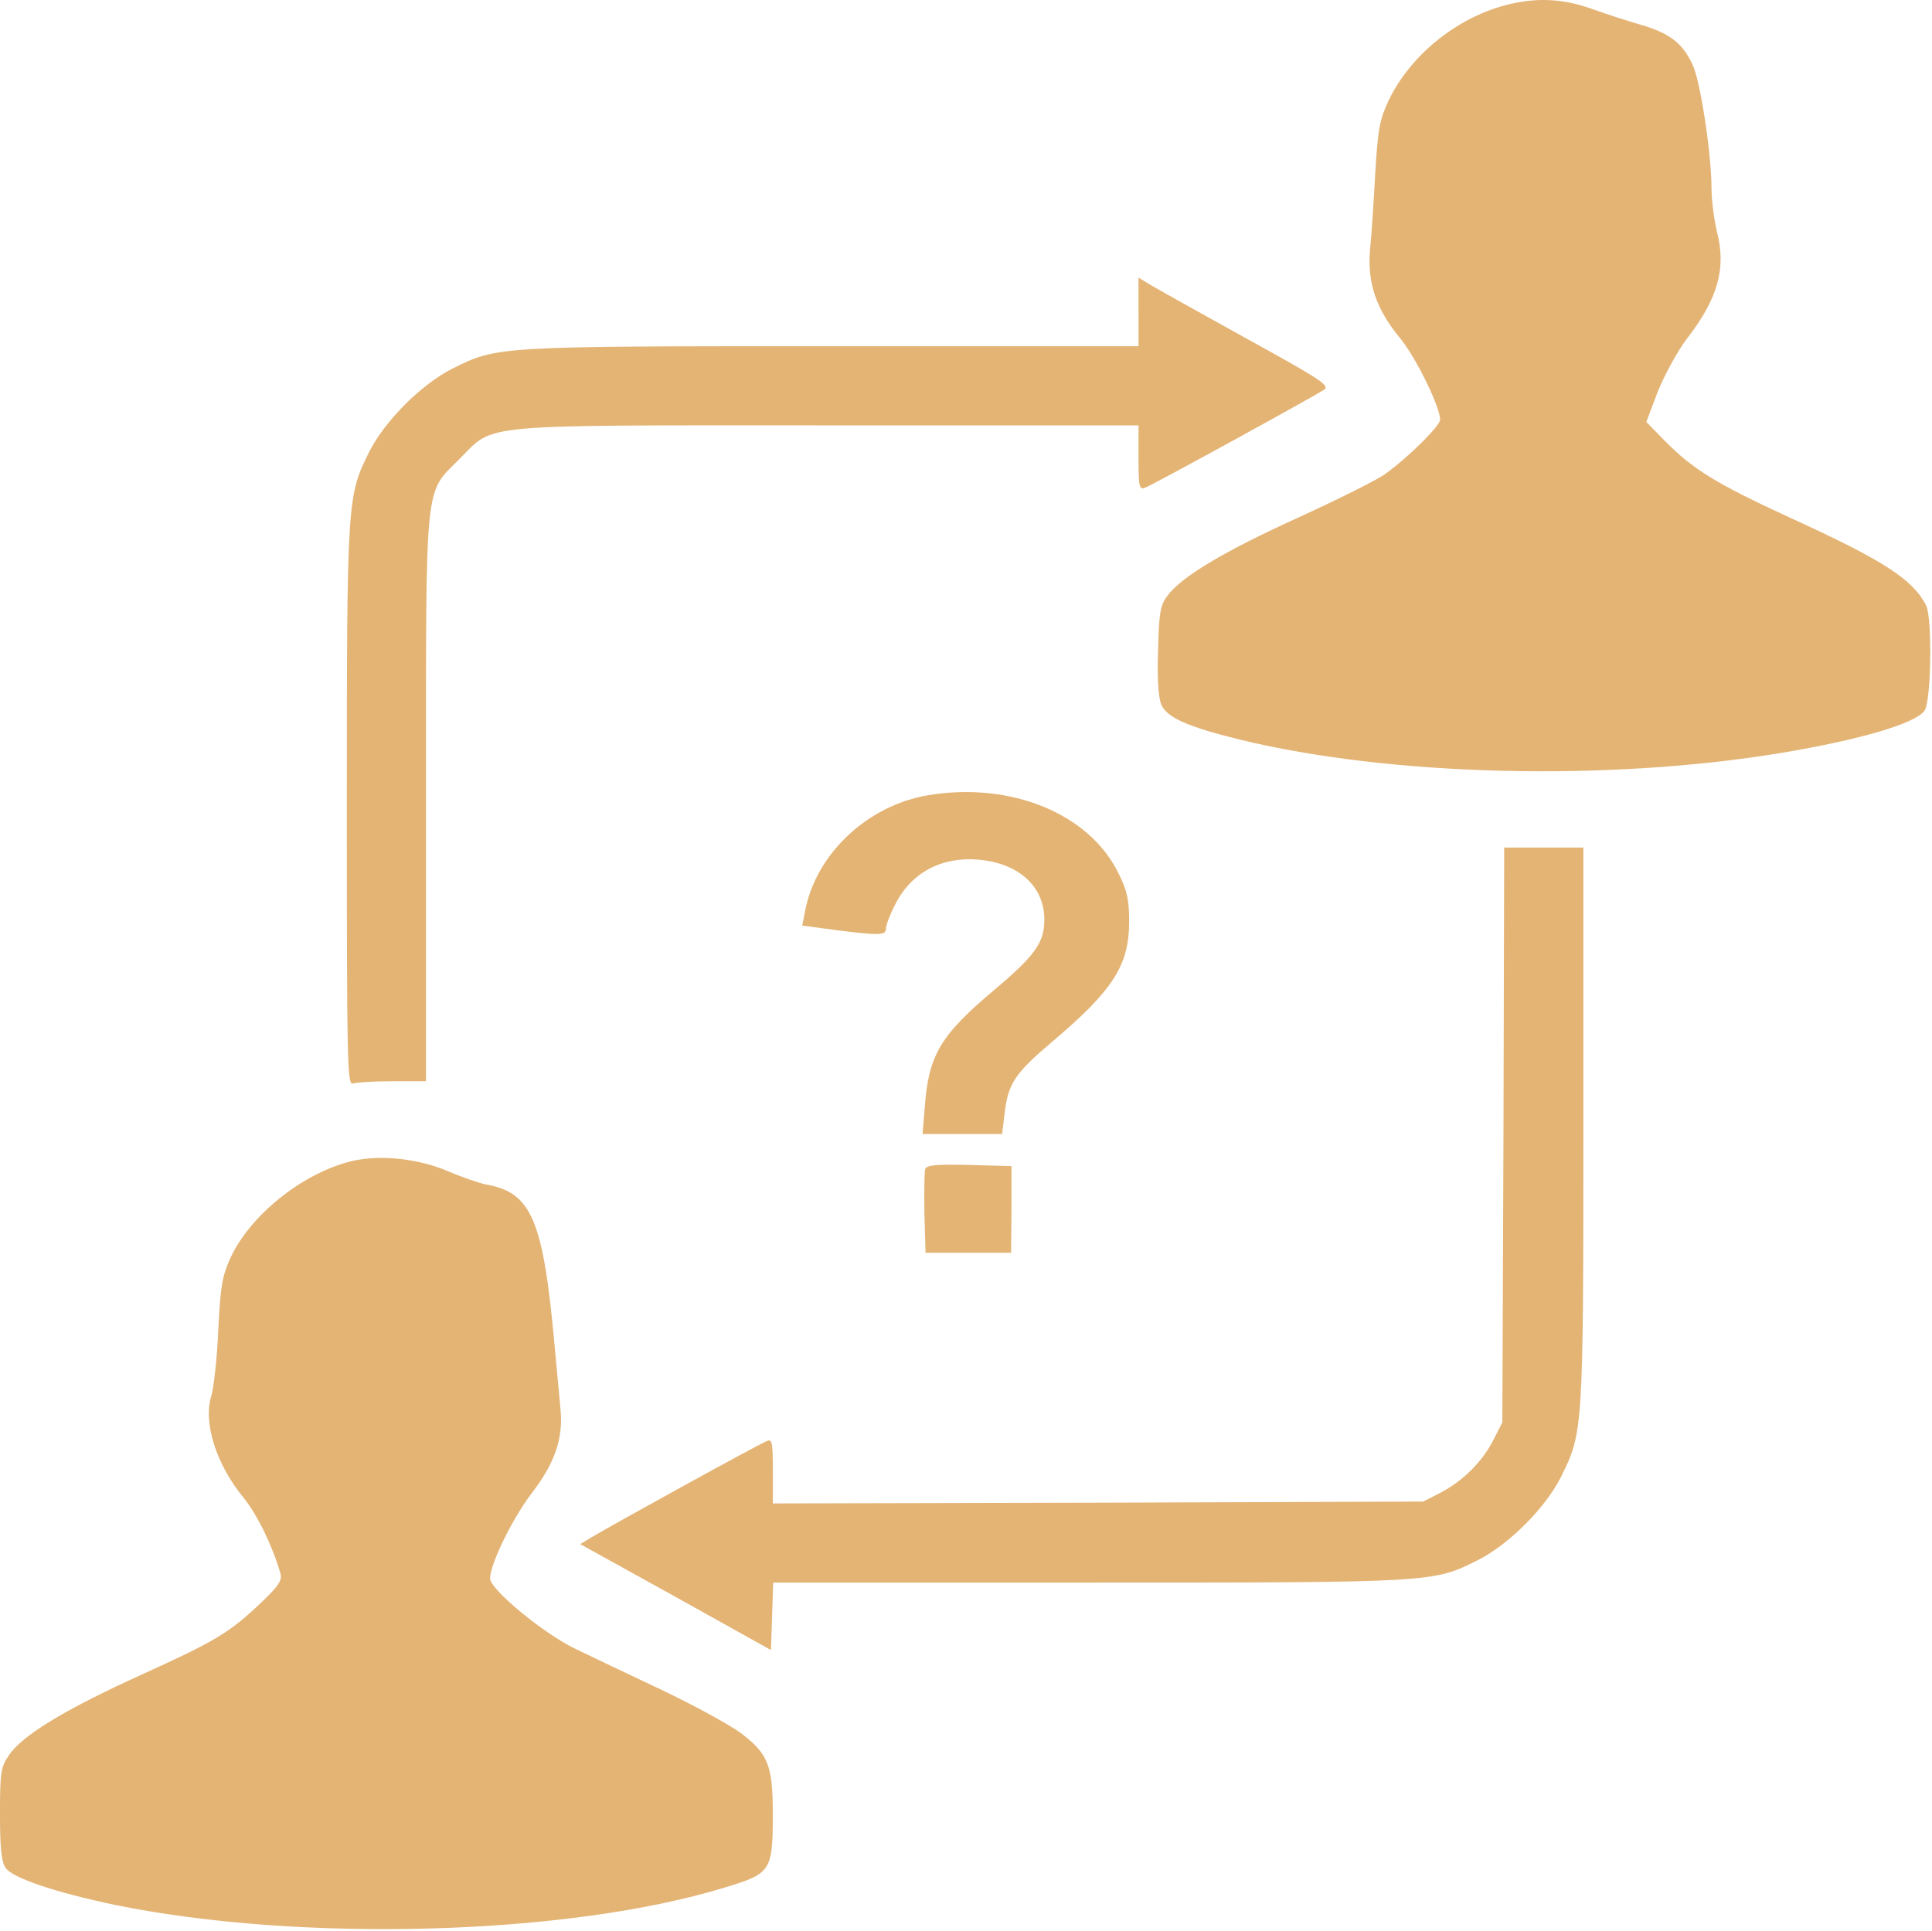
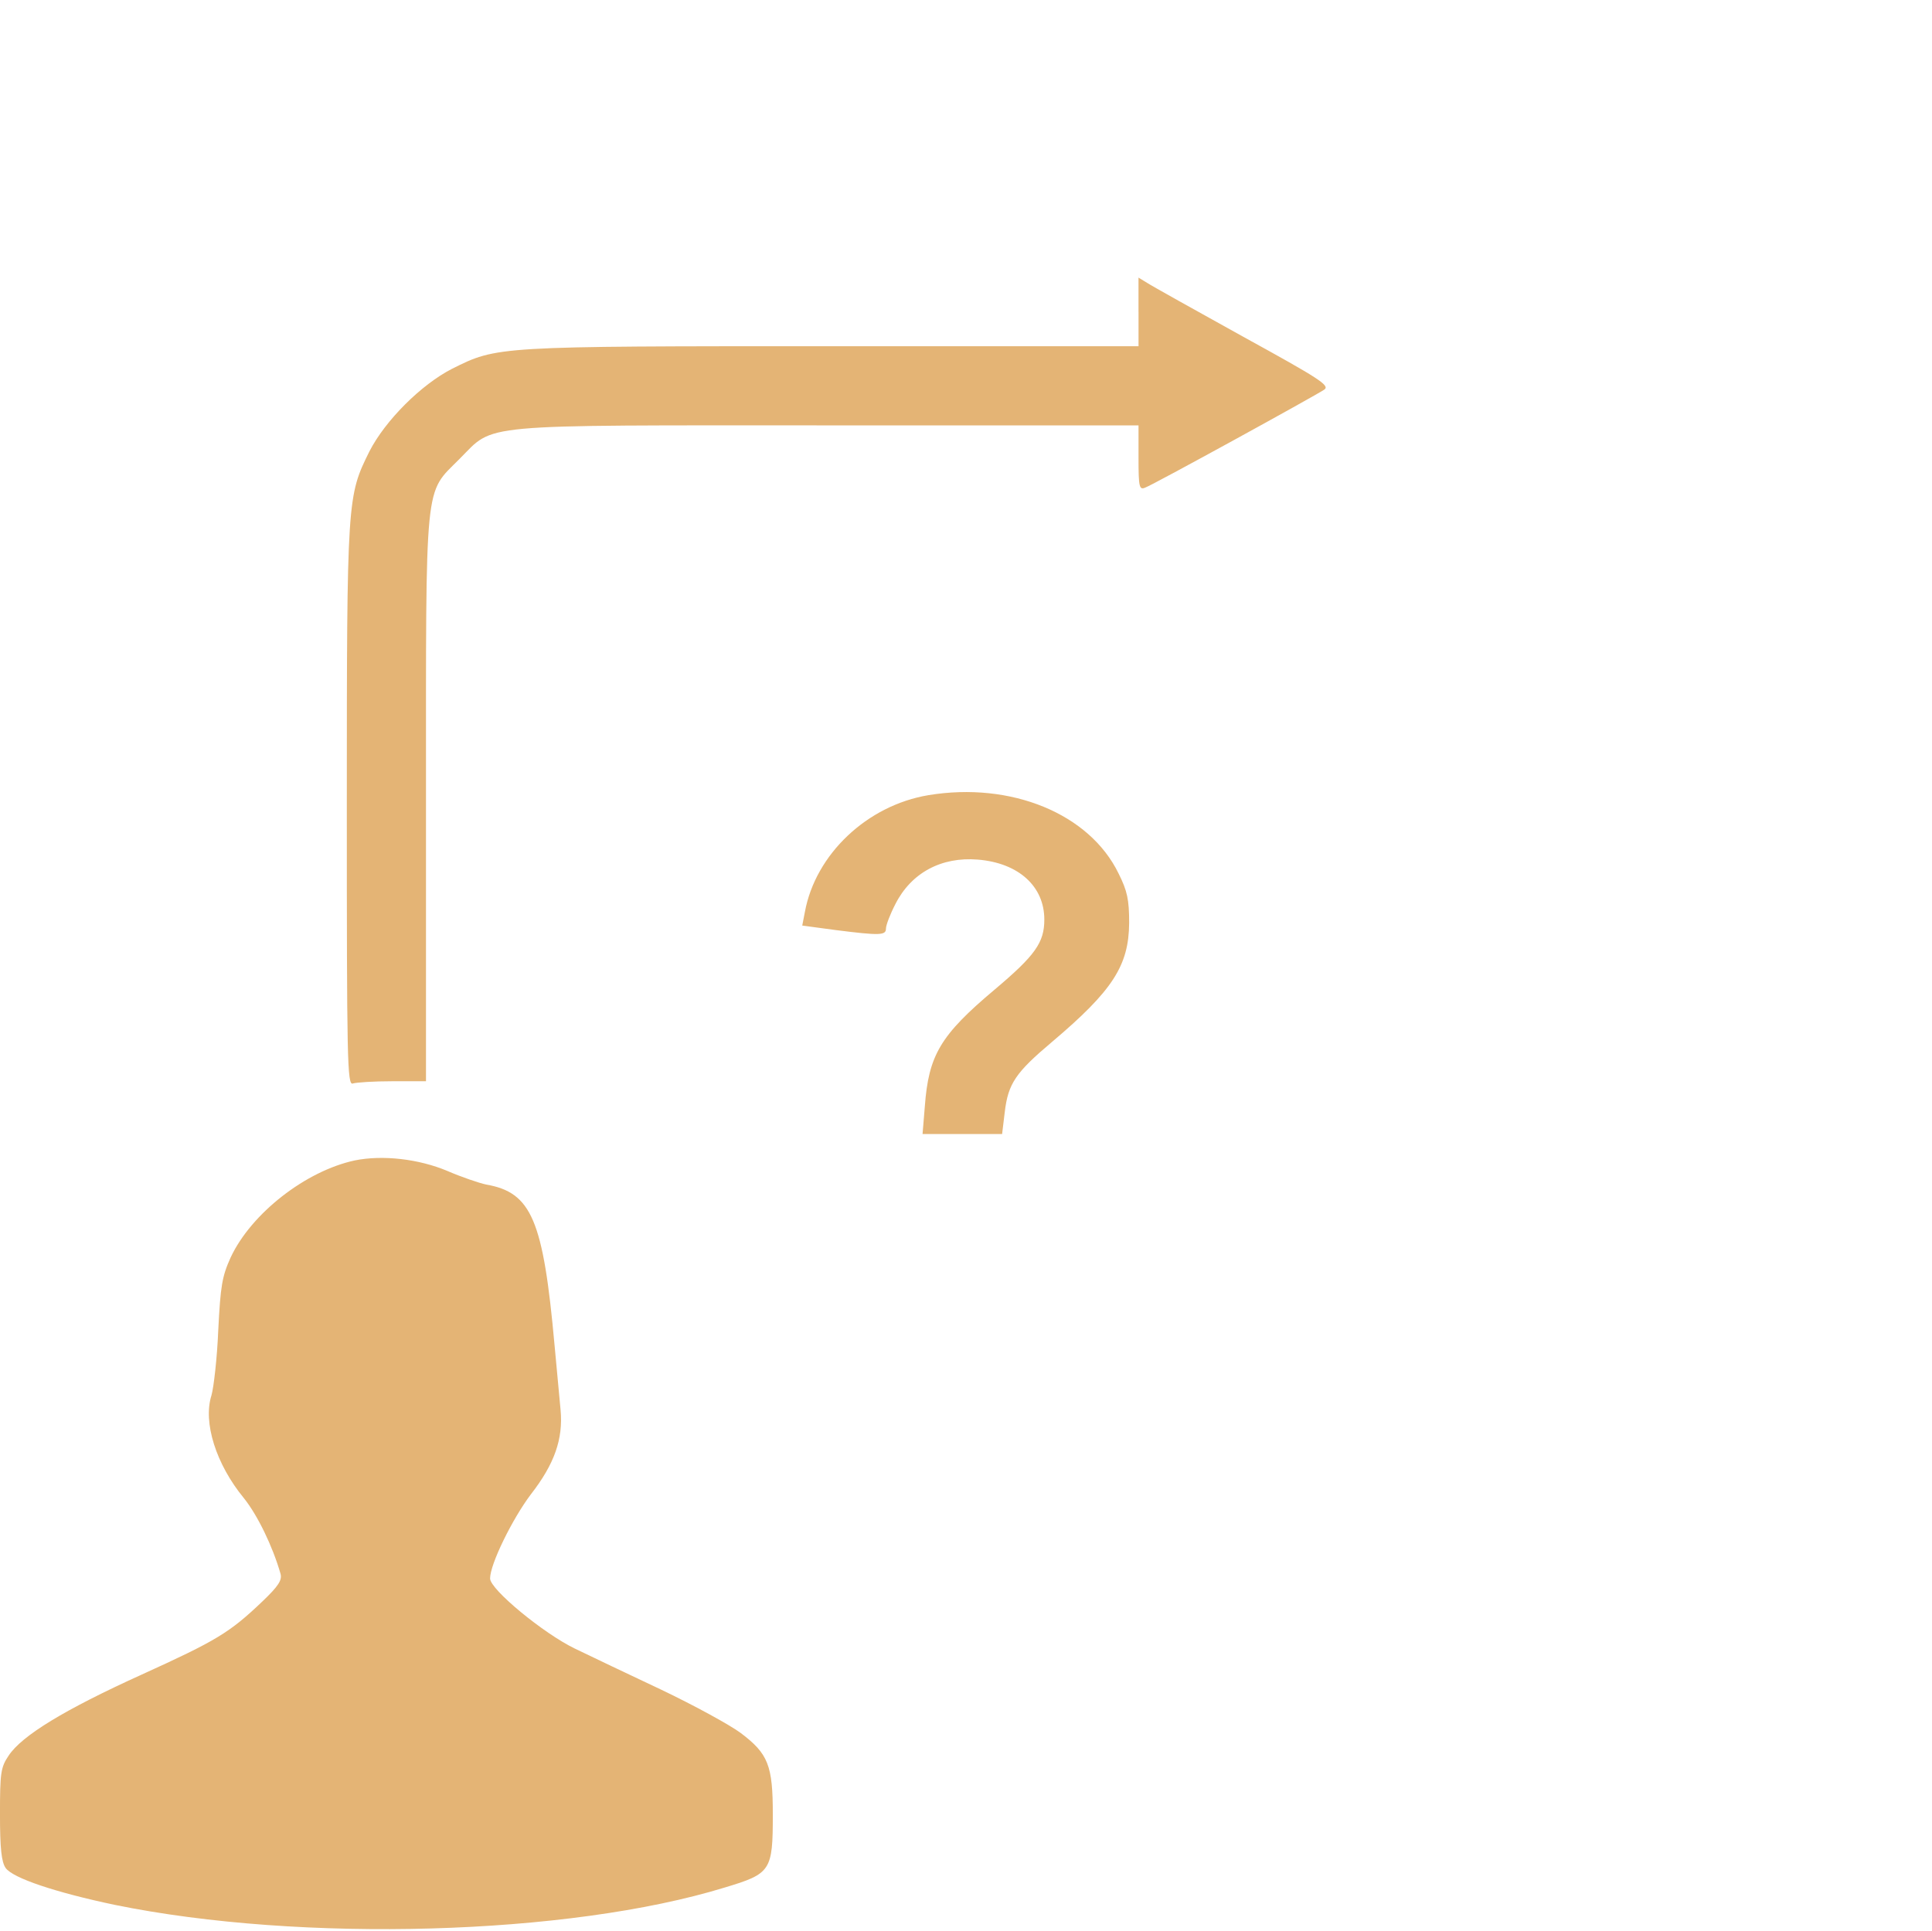
<svg xmlns="http://www.w3.org/2000/svg" xmlns:ns1="http://sodipodi.sourceforge.net/DTD/sodipodi-0.dtd" xmlns:ns2="http://www.inkscape.org/namespaces/inkscape" version="1.1" x="0px" y="0px" viewBox="0 0 100.047 100" enable-background="new 0 0 1000 1000" xml:space="preserve" id="svg20" ns1:docname="Consulting-icon.svg" width="100.047" height="100" ns2:export-filename="/home/philippe/Professionnel/PhB Consulting/Prospection/Optimisation/Consulting-icon.png" ns2:export-xdpi="96" ns2:export-ydpi="96" ns2:version="1.0.2 (1.0.2+r75+1)">
  <defs id="defs24" />
  <ns1:namedview pagecolor="#ffffff" bordercolor="#666666" borderopacity="1" objecttolerance="10" gridtolerance="10" guidetolerance="10" ns2:pageopacity="0" ns2:pageshadow="2" ns2:window-width="1440" ns2:window-height="808" id="namedview22" showgrid="false" ns2:pagecheckerboard="true" fit-margin-top="0" fit-margin-left="0" fit-margin-right="0" fit-margin-bottom="0" ns2:zoom="6.0841159" ns2:cx="50.023746" ns2:cy="50" ns2:window-x="1920" ns2:window-y="27" ns2:window-maximized="1" ns2:current-layer="svg20" ns2:document-rotation="0" />
  <g id="g868" transform="matrix(0.102,0,0,0.102,-1.02,-1.045)" style="fill:#e4b475;fill-opacity:1">
-     <path d="m 773.86,13 c -24.88,6.7 -47.85,25.46 -58.76,48.04 -4.59,9.76 -5.55,14.35 -6.89,36.94 -0.76,14.16 -1.91,31.96 -2.68,39.24 -1.34,16.84 3.06,29.86 15.31,44.79 8.04,9.76 20.29,34.83 20.29,41.34 0,3.06 -15.89,18.95 -28.14,27.75 -4.02,2.87 -23.92,12.82 -44.02,22.01 -37.51,17.03 -59.33,30.05 -66.42,39.81 -3.44,4.59 -4.21,8.8 -4.59,27.37 -0.57,13.97 0.19,24.12 1.53,27.56 2.87,6.7 13.01,11.29 40.19,17.99 76.56,18.57 186.61,21.25 274.65,6.7 40,-6.7 68.14,-14.93 72.73,-21.44 3.44,-4.98 4.02,-47.08 0.77,-53.59 -6.89,-13.21 -21.63,-22.78 -69.48,-44.6 -37.32,-17.23 -48.81,-24.31 -63.16,-38.85 l -9.38,-9.57 5.93,-15.69 c 3.45,-8.42 9.95,-20.29 14.55,-26.41 15.89,-20.48 20.29,-35.98 15.31,-54.74 -1.34,-5.93 -2.68,-15.69 -2.68,-21.63 0,-17.42 -5.55,-53.78 -9.38,-62.4 -4.98,-11.1 -11.48,-16.27 -25.46,-20.48 -6.7,-1.91 -17.99,-5.55 -25.46,-8.23 C 803.34,9.37 789.56,8.79 773.86,13 Z" id="path4" style="fill:#e4b475;fill-opacity:1;stroke-width:0.1" />
    <path d="m 588.02,168.61 v 17.42 H 432.6 c -170.92,0 -170.15,0 -193.12,11.48 -15.69,8.04 -33.88,26.22 -41.92,41.91 -11.29,22.78 -11.48,23.54 -11.48,179.91 0,129 0.19,142.21 3.06,141.06 1.72,-0.57 10.72,-1.15 20.1,-1.15 h 17.03 V 416.09 c 0,-164.79 -0.96,-154.65 17.03,-172.83 18.18,-18.18 6.32,-17.03 187.19,-17.03 h 157.52 v 16.46 c 0,14.93 0.38,16.46 3.44,15.12 3.83,-1.34 85.75,-46.32 90.91,-49.76 2.87,-2.11 -2.49,-5.55 -41.15,-26.8 -24.5,-13.59 -46.51,-25.84 -48.81,-27.37 L 588,151.2 v 17.41 z" id="path6" style="fill:#e4b475;fill-opacity:1;stroke-width:0.1" />
    <path d="m 481.41,413.98 c -31.2,5.17 -57.42,30.05 -62.78,59.33 l -1.34,6.89 17.04,2.29 c 22.58,2.87 25.46,2.68 25.46,-0.76 0,-1.72 2.11,-7.27 4.79,-12.44 8.04,-15.89 23.35,-24.12 41.92,-22.58 20.67,1.72 33.69,13.59 33.69,30.43 0,11.68 -4.59,18.18 -25.26,35.6 -27.56,23.16 -33.49,33.3 -35.41,59.33 l -1.15,13.97 h 20.1 20.29 l 1.34,-11.1 c 1.72,-14.55 5.55,-20.1 23.92,-35.6 31.01,-26.22 39.05,-38.85 39.24,-60.48 0,-11.87 -0.96,-16.27 -5.36,-25.07 -14.76,-30.43 -54.57,-46.7 -96.49,-39.81 z" id="path8" style="fill:#e4b475;fill-opacity:1;stroke-width:0.1" />
-     <path d="m 773.29,586.43 -0.57,146.04 -4.59,9 c -5.55,10.91 -15.5,20.86 -26.99,26.79 l -8.61,4.4 -164.98,0.57 -165.18,0.38 v -16.46 c 0,-14.93 -0.38,-16.46 -3.25,-15.12 -3.25,1.15 -78.09,42.3 -89.19,49 l -5.36,3.25 48.42,26.8 48.42,26.99 0.57,-17.23 0.57,-17.04 h 160.2 c 175.89,0 174.74,0 197.71,-11.48 15.7,-8.04 33.88,-26.22 41.92,-41.92 11.29,-22.77 11.48,-23.54 11.48,-178.76 V 440.59 h -20.1 -20.1 z" id="path10" style="fill:#e4b475;fill-opacity:1;stroke-width:0.1" />
    <path d="m 190.1,599.45 c -24.88,5.36 -52.44,26.8 -62.97,49.19 -4.4,9.76 -5.17,14.36 -6.32,36.94 -0.57,14.16 -2.3,29.09 -3.44,33.11 -4.4,13.78 2.3,35.03 16.46,52.25 6.89,8.61 14.55,24.31 18.56,38.28 0.96,3.25 -0.96,6.32 -9.19,14.16 -16.65,15.89 -23.35,19.91 -61.25,37.13 -39.24,17.8 -60.86,31 -67.56,41.15 -4.02,5.93 -4.4,8.8 -4.4,29.67 0,17.61 0.77,24.31 2.87,27.37 3.64,5.17 25.46,12.44 55.5,18.76 94.74,19.33 230.25,15.5 309.49,-8.8 23.54,-7.08 24.5,-8.42 24.5,-37.13 0,-24.88 -2.3,-30.81 -16.27,-41.34 -5.36,-4.02 -23.54,-13.97 -40.38,-22.01 -16.65,-7.85 -36.37,-17.23 -43.83,-20.86 -15.89,-7.66 -43.06,-30.05 -43.06,-35.6 0,-7.27 11.29,-30.24 20.67,-42.68 12.06,-15.5 16.46,-28.14 15.12,-42.87 -0.57,-5.93 -1.91,-20.86 -3.06,-32.92 -5.74,-63.54 -11.68,-77.52 -34.64,-81.54 -3.64,-0.76 -12.63,-3.83 -19.71,-6.89 -14.55,-6.14 -32.92,-8.25 -47.09,-5.37 z" id="path12" style="fill:#e4b475;fill-opacity:1;stroke-width:0.1" />
-     <path d="m 479.69,603.85 c -0.38,1.34 -0.57,11.48 -0.38,22.58 l 0.57,19.91 h 21.63 21.82 l 0.19,-22.01 v -22.01 l -21.44,-0.57 c -16.46,-0.39 -21.63,-0.01 -22.39,2.1 z" id="path14" style="fill:#e4b475;fill-opacity:1;stroke-width:0.1" />
  </g>
</svg>